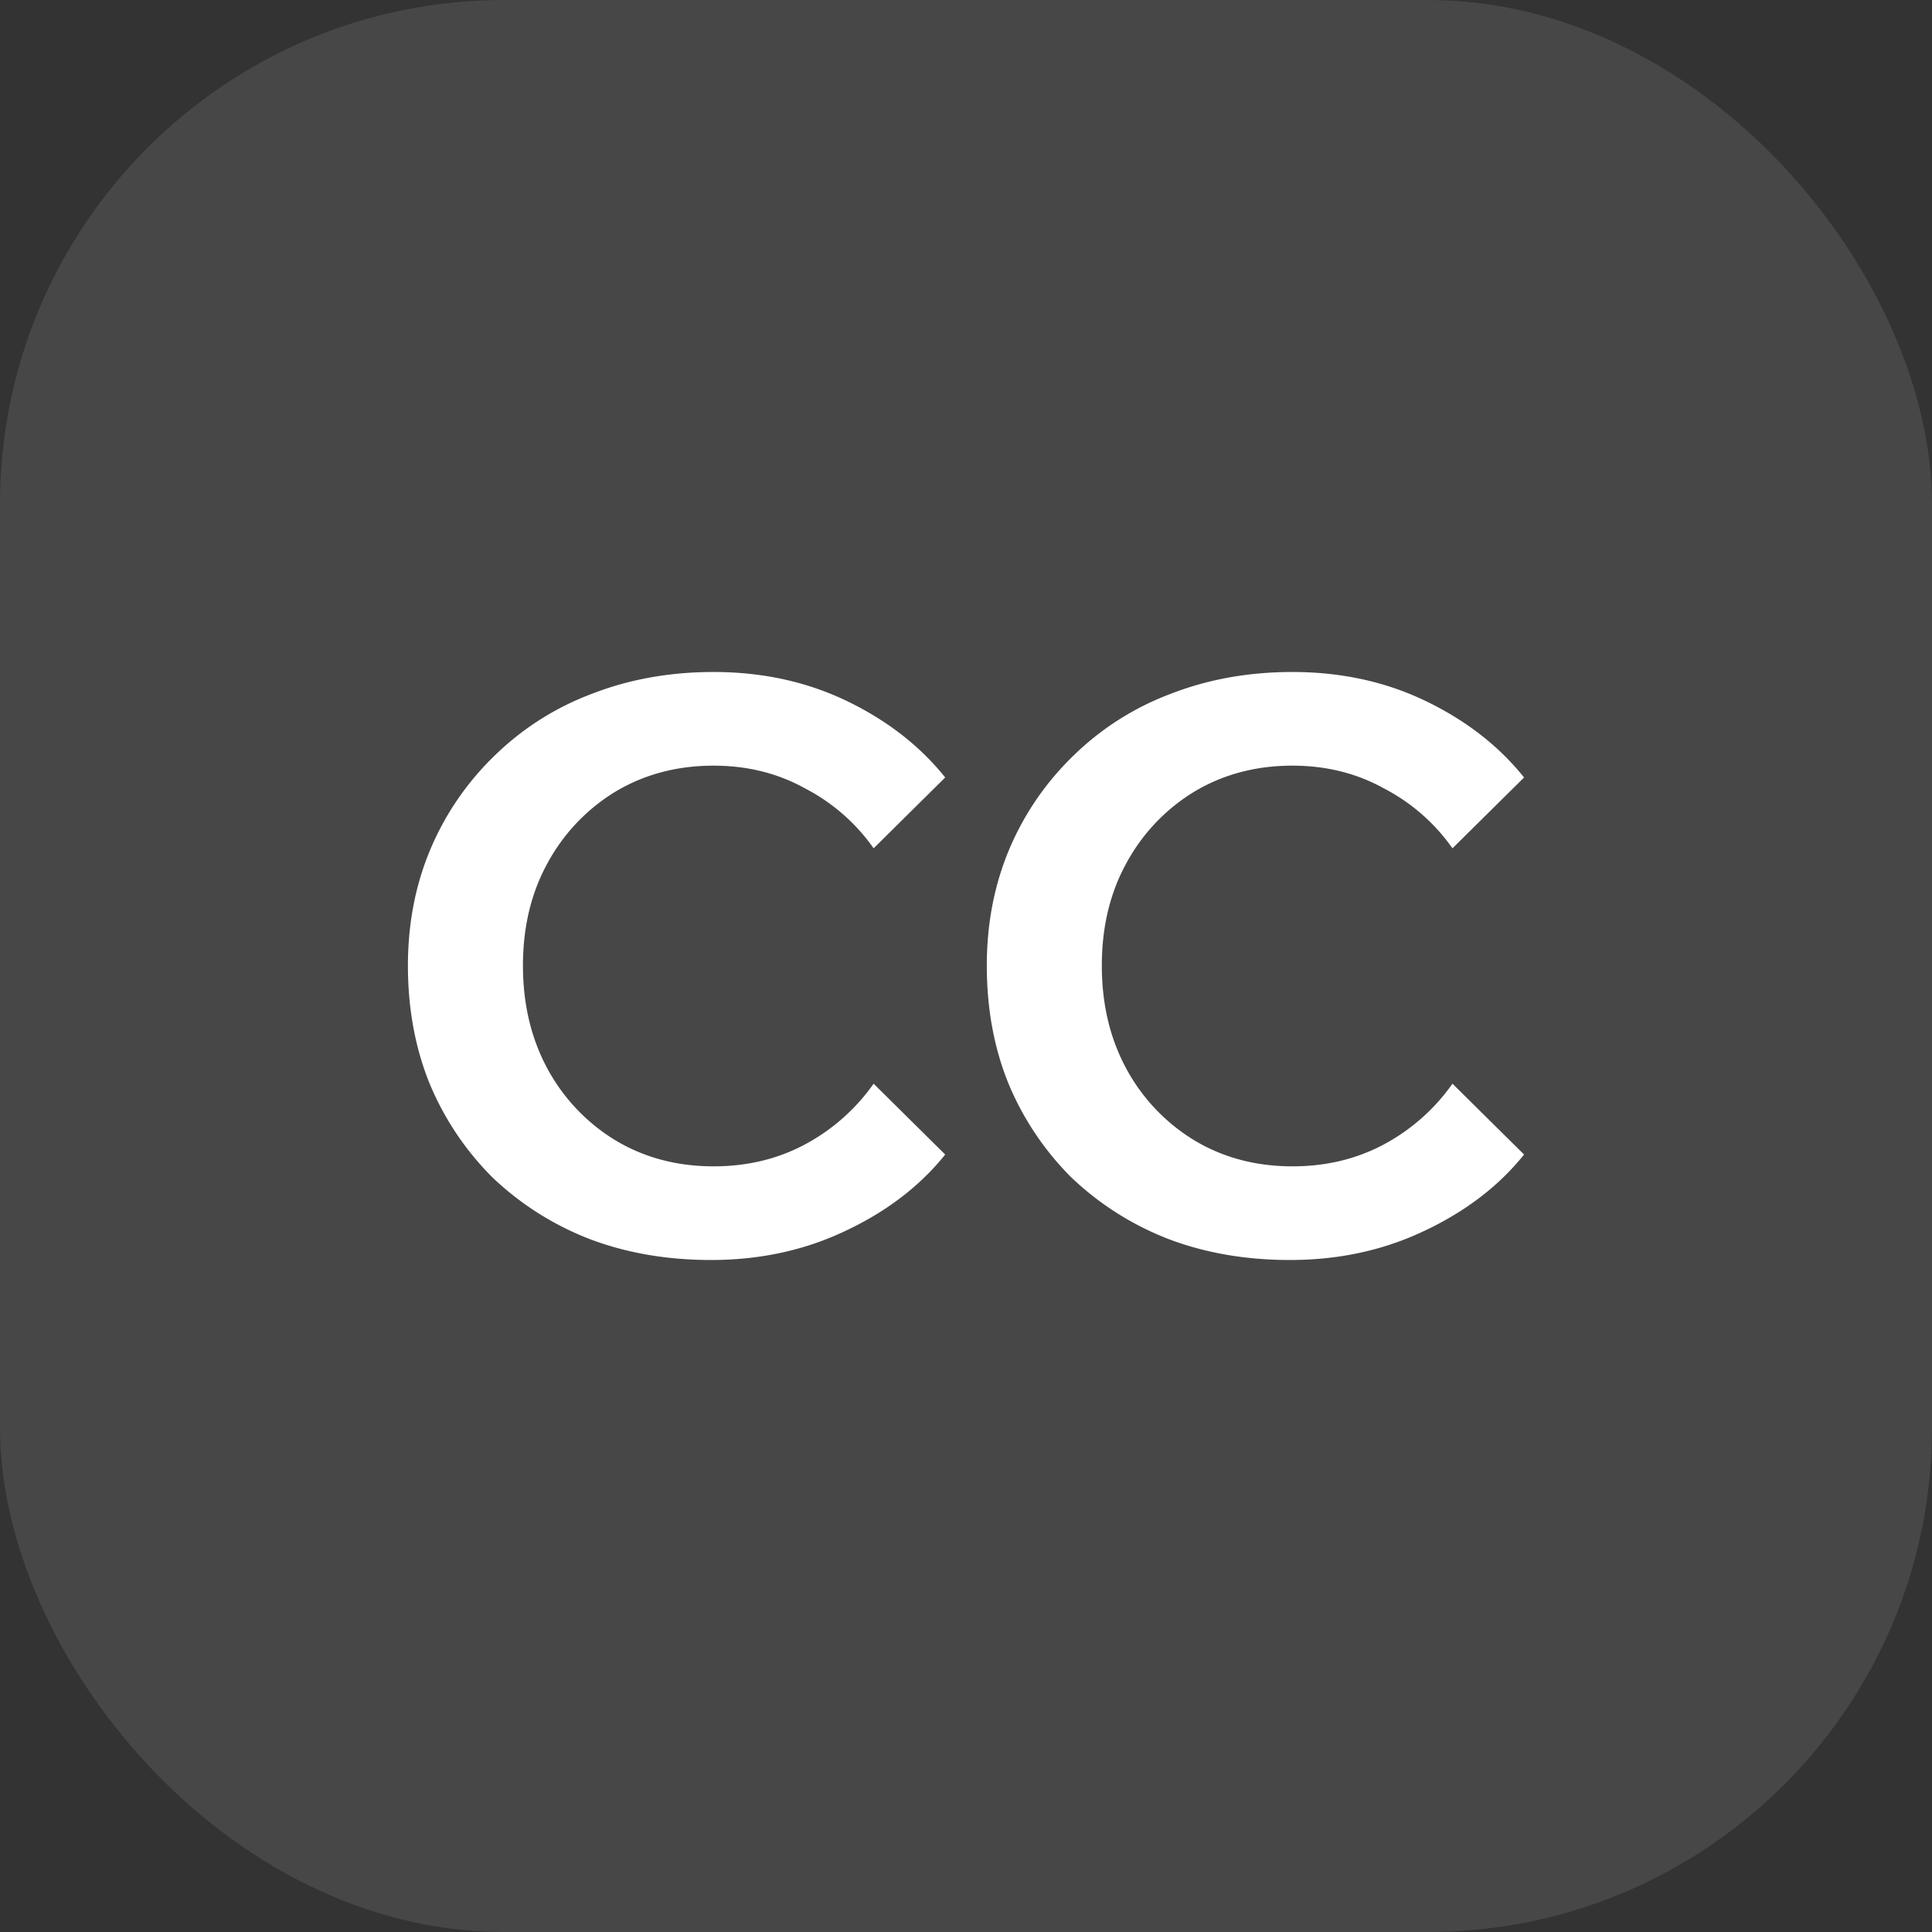
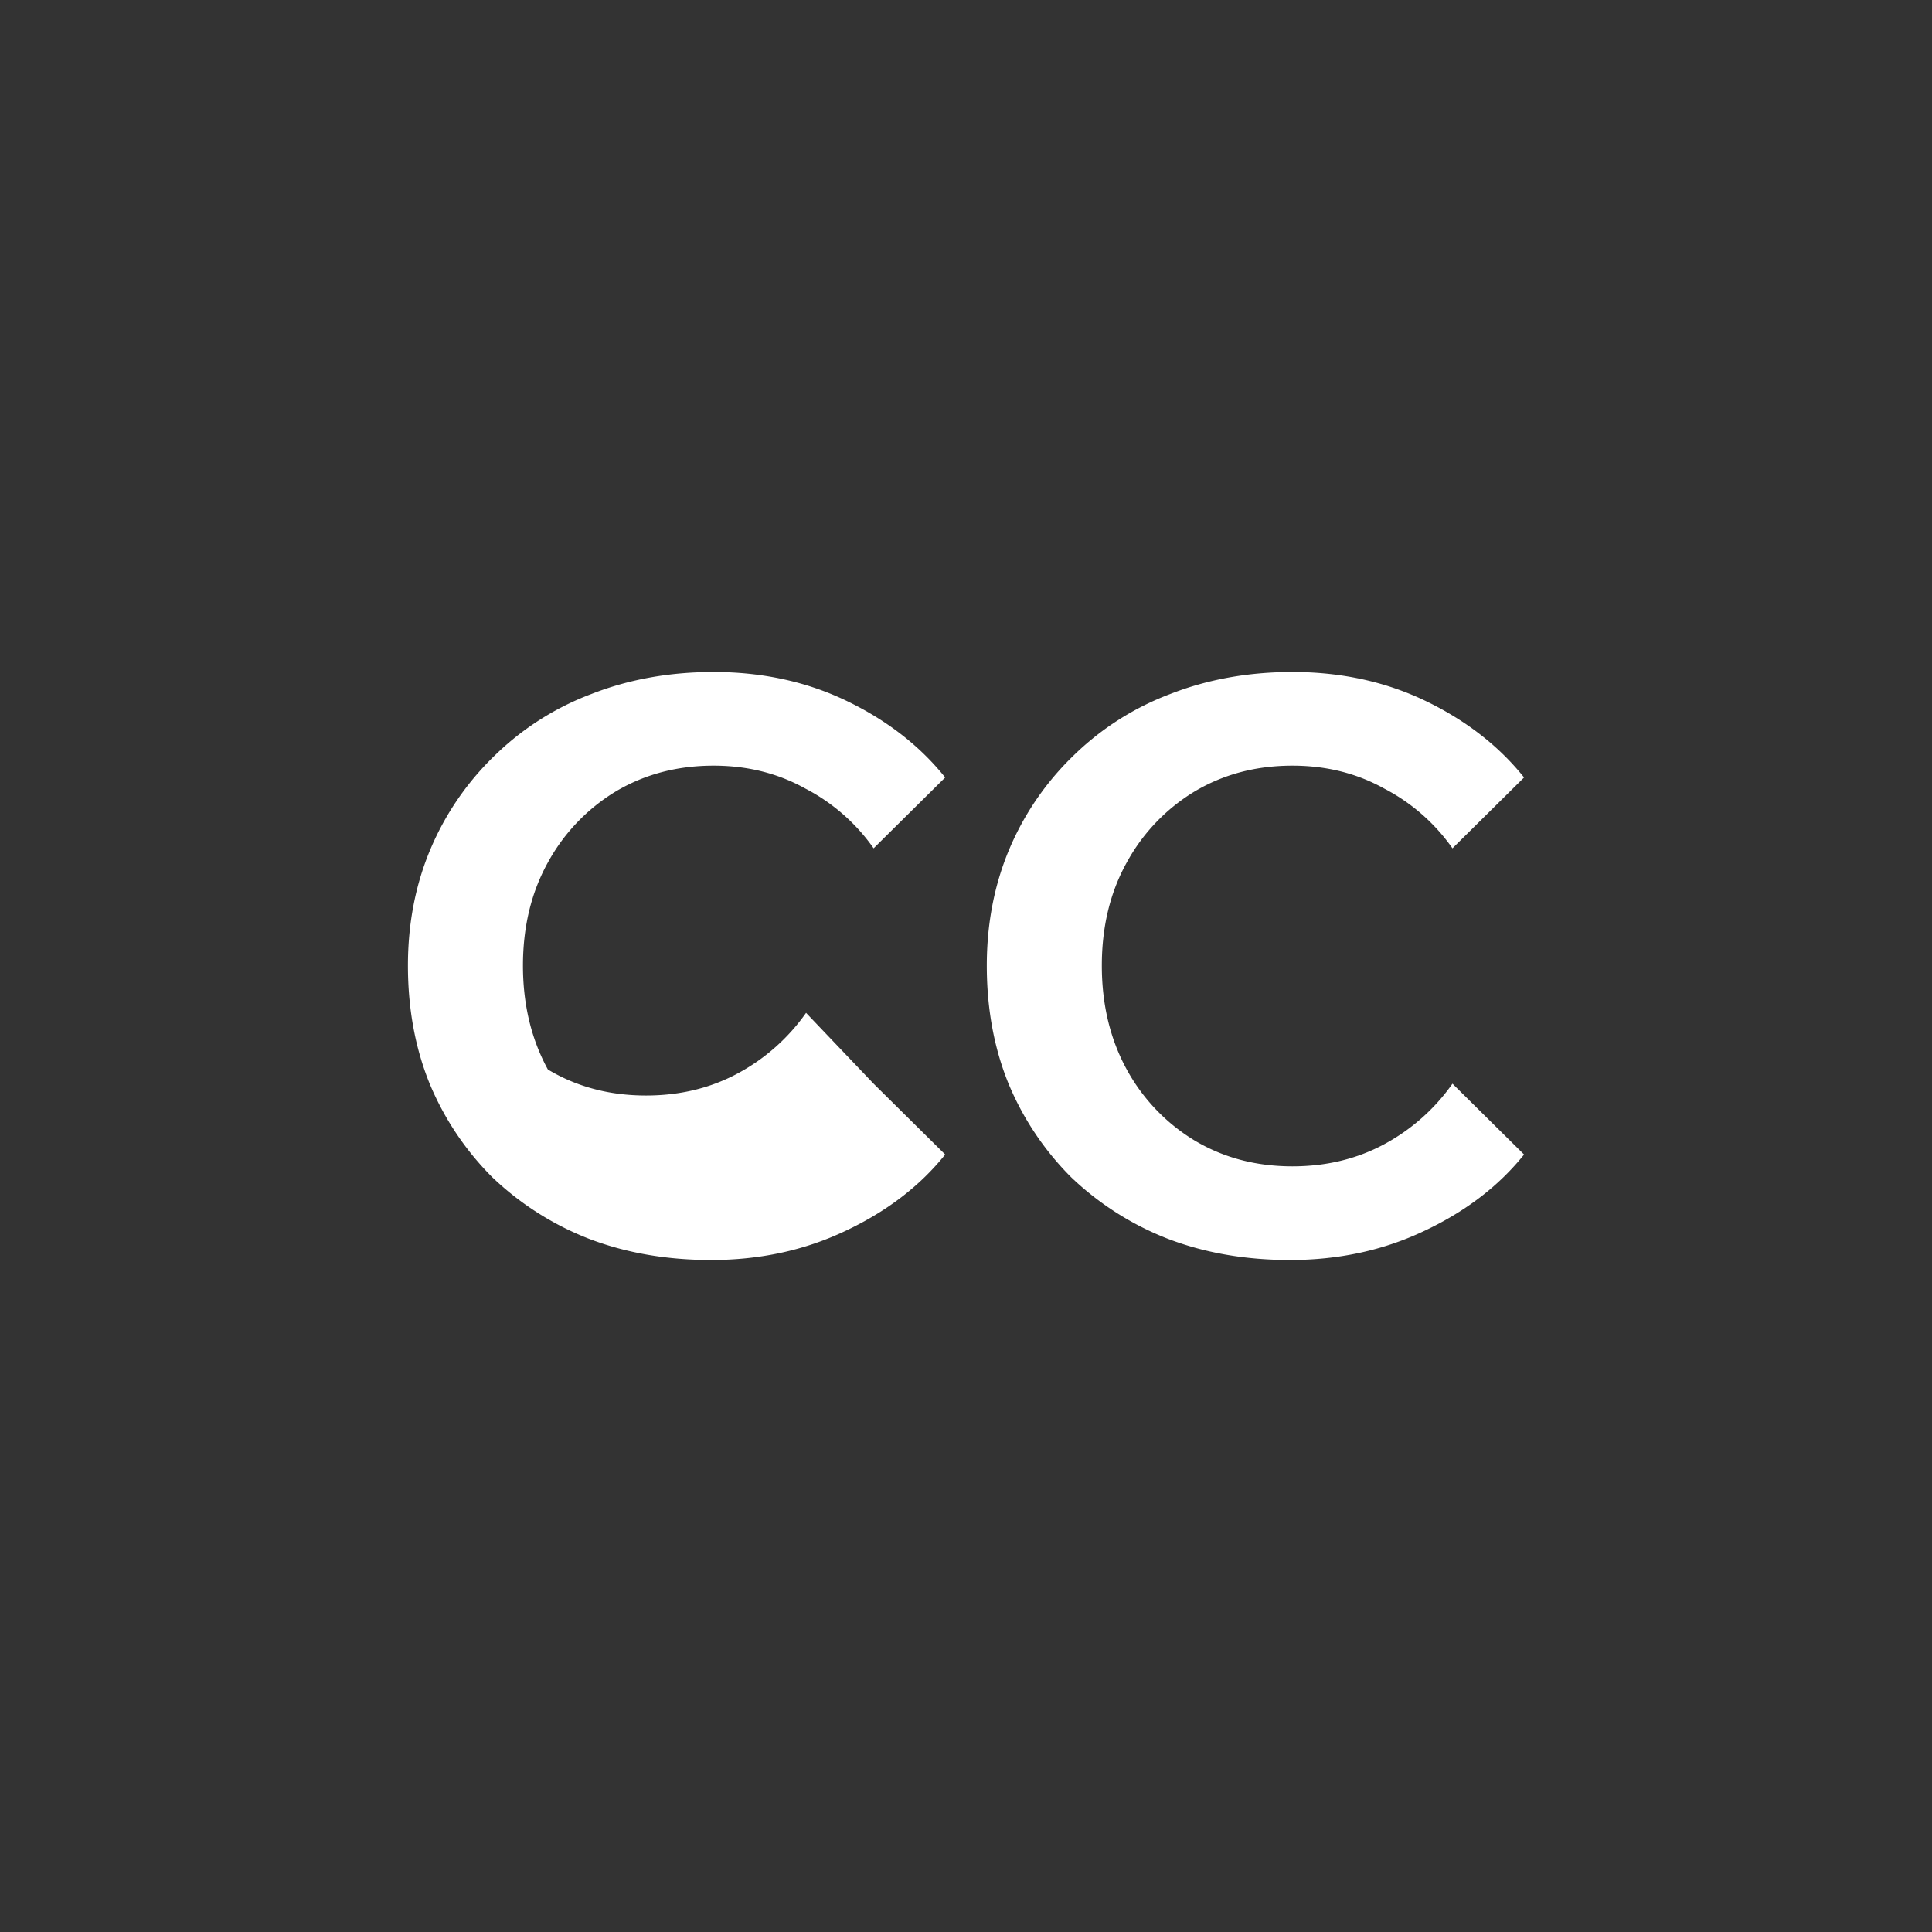
<svg xmlns="http://www.w3.org/2000/svg" width="69" height="69" fill="none">
  <rect width="100%" height="100%" fill="#333333" stroke="none" />
-   <rect width="69" height="69" rx="18" fill="#fff" fill-opacity=".1" />
  <g clip-path="url(#clip0_47_919)">
-     <path d="M31.2 38.703l2.557 2.53c-.9 1.124-2.087 2.033-3.562 2.727-1.455.693-3.054 1.04-4.797 1.04-1.589 0-3.044-.253-4.366-.759a10.538 10.538 0 01-3.447-2.193 10.347 10.347 0 01-2.24-3.345c-.517-1.275-.776-2.68-.776-4.217 0-1.5.268-2.886.805-4.16a10.105 10.105 0 012.298-3.346 9.96 9.96 0 013.447-2.193c1.34-.525 2.795-.787 4.366-.787 1.742 0 3.332.347 4.768 1.04 1.436.694 2.604 1.603 3.504 2.727l-2.556 2.53a6.823 6.823 0 00-2.442-2.136c-.977-.544-2.068-.816-3.274-.816-1.302 0-2.47.31-3.505.928a6.738 6.738 0 00-2.413 2.53c-.593 1.069-.89 2.296-.89 3.683s.297 2.624.89 3.71a6.738 6.738 0 002.413 2.53c1.034.62 2.203.929 3.505.929 1.206 0 2.297-.263 3.274-.788a7.082 7.082 0 002.442-2.164zm20.674 0l2.557 2.53c-.9 1.124-2.088 2.033-3.562 2.727-1.456.693-3.054 1.04-4.797 1.04-1.59 0-3.045-.253-4.366-.759a10.538 10.538 0 01-3.447-2.193 10.348 10.348 0 01-2.24-3.345c-.518-1.275-.776-2.68-.776-4.217 0-1.5.268-2.886.804-4.16a10.104 10.104 0 012.298-3.346 9.96 9.96 0 013.447-2.193c1.34-.525 2.796-.787 4.366-.787 1.743 0 3.332.347 4.768 1.04 1.436.694 2.605 1.603 3.505 2.727l-2.557 2.53a6.823 6.823 0 00-2.441-2.136c-.977-.544-2.069-.816-3.275-.816-1.302 0-2.47.31-3.504.928a6.737 6.737 0 00-2.413 2.53c-.594 1.069-.89 2.296-.89 3.683s.296 2.624.89 3.71a6.737 6.737 0 002.413 2.53c1.034.62 2.202.929 3.504.929 1.206 0 2.298-.263 3.275-.788a7.081 7.081 0 002.441-2.164z" fill="#fff" />
+     <path d="M31.2 38.703l2.557 2.53c-.9 1.124-2.087 2.033-3.562 2.727-1.455.693-3.054 1.04-4.797 1.04-1.589 0-3.044-.253-4.366-.759a10.538 10.538 0 01-3.447-2.193 10.347 10.347 0 01-2.24-3.345c-.517-1.275-.776-2.68-.776-4.217 0-1.5.268-2.886.805-4.16a10.105 10.105 0 012.298-3.346 9.96 9.96 0 013.447-2.193c1.34-.525 2.795-.787 4.366-.787 1.742 0 3.332.347 4.768 1.04 1.436.694 2.604 1.603 3.504 2.727l-2.556 2.53a6.823 6.823 0 00-2.442-2.136c-.977-.544-2.068-.816-3.274-.816-1.302 0-2.47.31-3.505.928a6.738 6.738 0 00-2.413 2.53c-.593 1.069-.89 2.296-.89 3.683s.297 2.624.89 3.71c1.034.62 2.203.929 3.505.929 1.206 0 2.297-.263 3.274-.788a7.082 7.082 0 002.442-2.164zm20.674 0l2.557 2.53c-.9 1.124-2.088 2.033-3.562 2.727-1.456.693-3.054 1.04-4.797 1.04-1.59 0-3.045-.253-4.366-.759a10.538 10.538 0 01-3.447-2.193 10.348 10.348 0 01-2.24-3.345c-.518-1.275-.776-2.68-.776-4.217 0-1.5.268-2.886.804-4.16a10.104 10.104 0 012.298-3.346 9.96 9.96 0 013.447-2.193c1.34-.525 2.796-.787 4.366-.787 1.743 0 3.332.347 4.768 1.04 1.436.694 2.605 1.603 3.505 2.727l-2.557 2.53a6.823 6.823 0 00-2.441-2.136c-.977-.544-2.069-.816-3.275-.816-1.302 0-2.47.31-3.504.928a6.737 6.737 0 00-2.413 2.53c-.594 1.069-.89 2.296-.89 3.683s.296 2.624.89 3.71a6.737 6.737 0 002.413 2.53c1.034.62 2.202.929 3.504.929 1.206 0 2.298-.263 3.275-.788a7.081 7.081 0 002.441-2.164z" fill="#fff" />
  </g>
  <defs>
    <clipPath id="clip0_47_919">
      <path fill="#fff" transform="translate(14 24)" d="M0 0h41v21H0z" />
    </clipPath>
  </defs>
</svg>